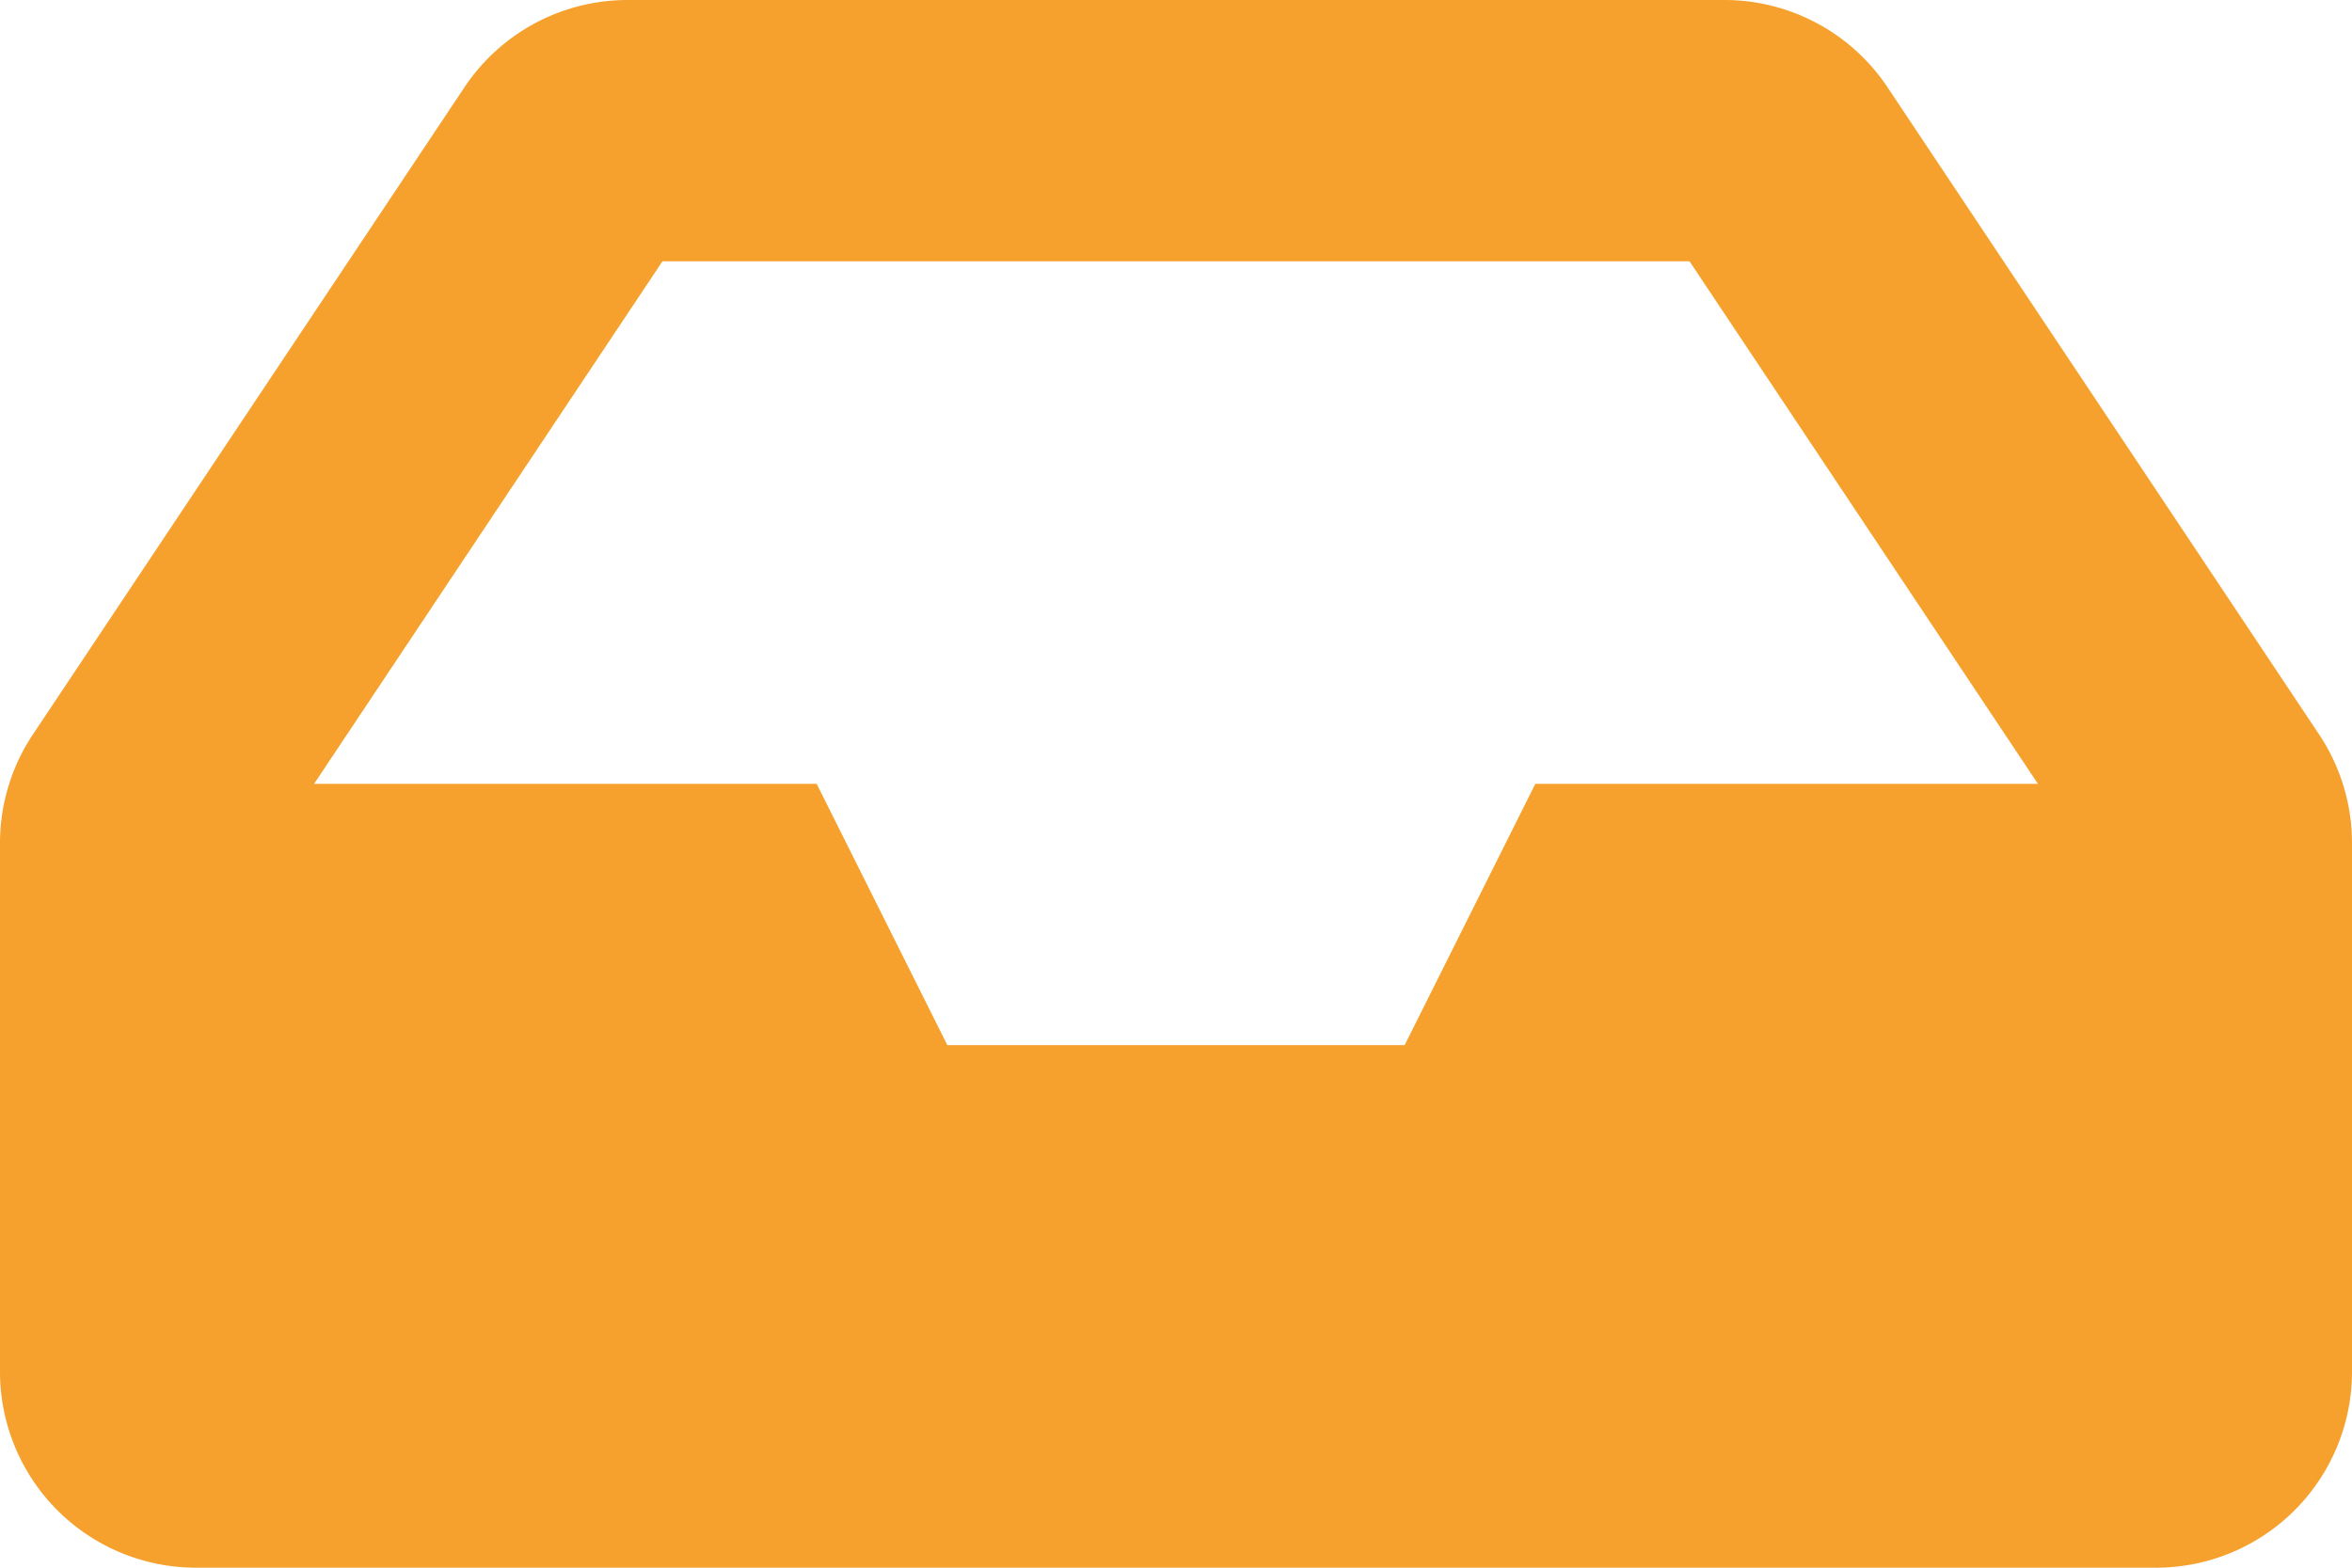
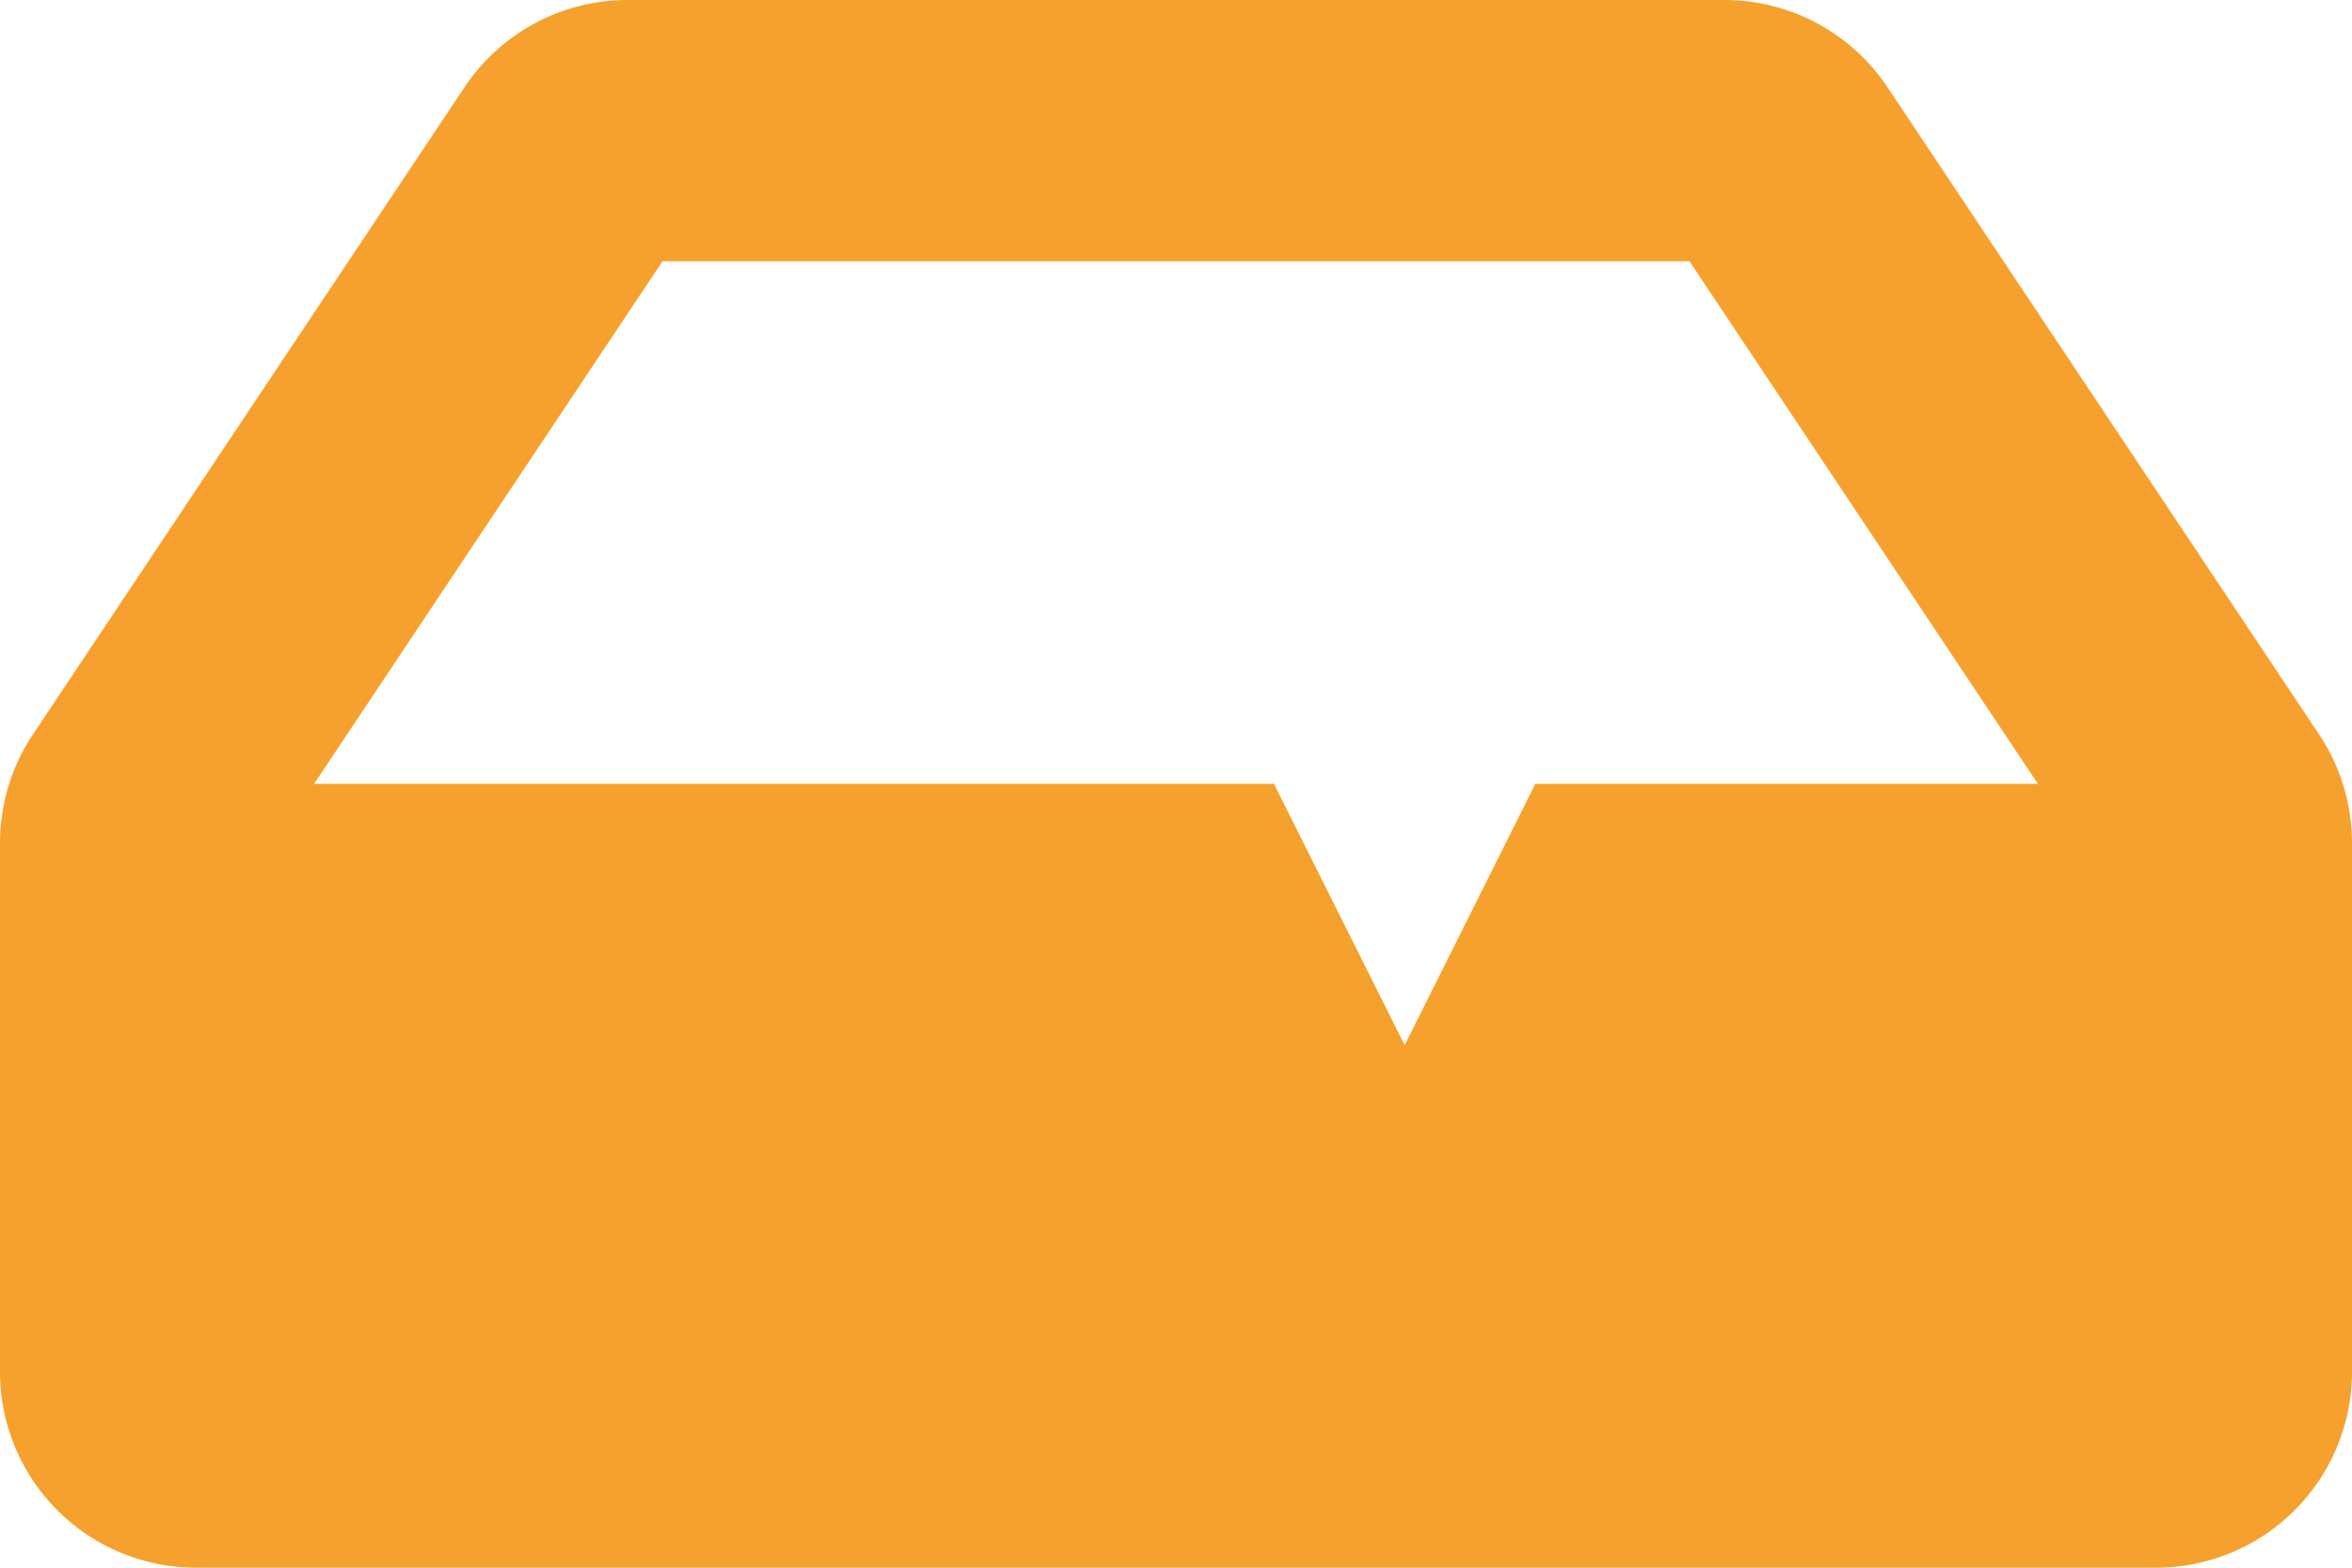
<svg xmlns="http://www.w3.org/2000/svg" id="Ebene_1" data-name="Ebene 1" viewBox="0 0 198 132">
  <defs>
    <style>.cls-1{fill:#f6a12e;}</style>
  </defs>
  <title>Vertriebsmitarbeiter_inbox-solid_orange_200x200px</title>
-   <path class="cls-1" d="M196.23,95.84,159.9,41.35A16.5,16.5,0,0,0,146.17,34H53.83A16.5,16.5,0,0,0,40.1,41.35L3.77,95.84A16.49,16.49,0,0,0,1,105v44.5A16.5,16.5,0,0,0,17.5,166h165A16.5,16.5,0,0,0,199,149.5V105a16.49,16.49,0,0,0-2.77-9.16ZM56.77,56h86.46l29.33,44H130.25l-11,22H80.75l-11-22H27.44Z" transform="translate(-1 -34)" />
+   <path class="cls-1" d="M196.23,95.84,159.9,41.35A16.5,16.5,0,0,0,146.17,34H53.83A16.5,16.5,0,0,0,40.1,41.35L3.77,95.84A16.49,16.49,0,0,0,1,105v44.5A16.5,16.5,0,0,0,17.5,166h165A16.5,16.5,0,0,0,199,149.5V105a16.49,16.49,0,0,0-2.77-9.16ZM56.77,56h86.46l29.33,44H130.25l-11,22l-11-22H27.44Z" transform="translate(-1 -34)" />
</svg>